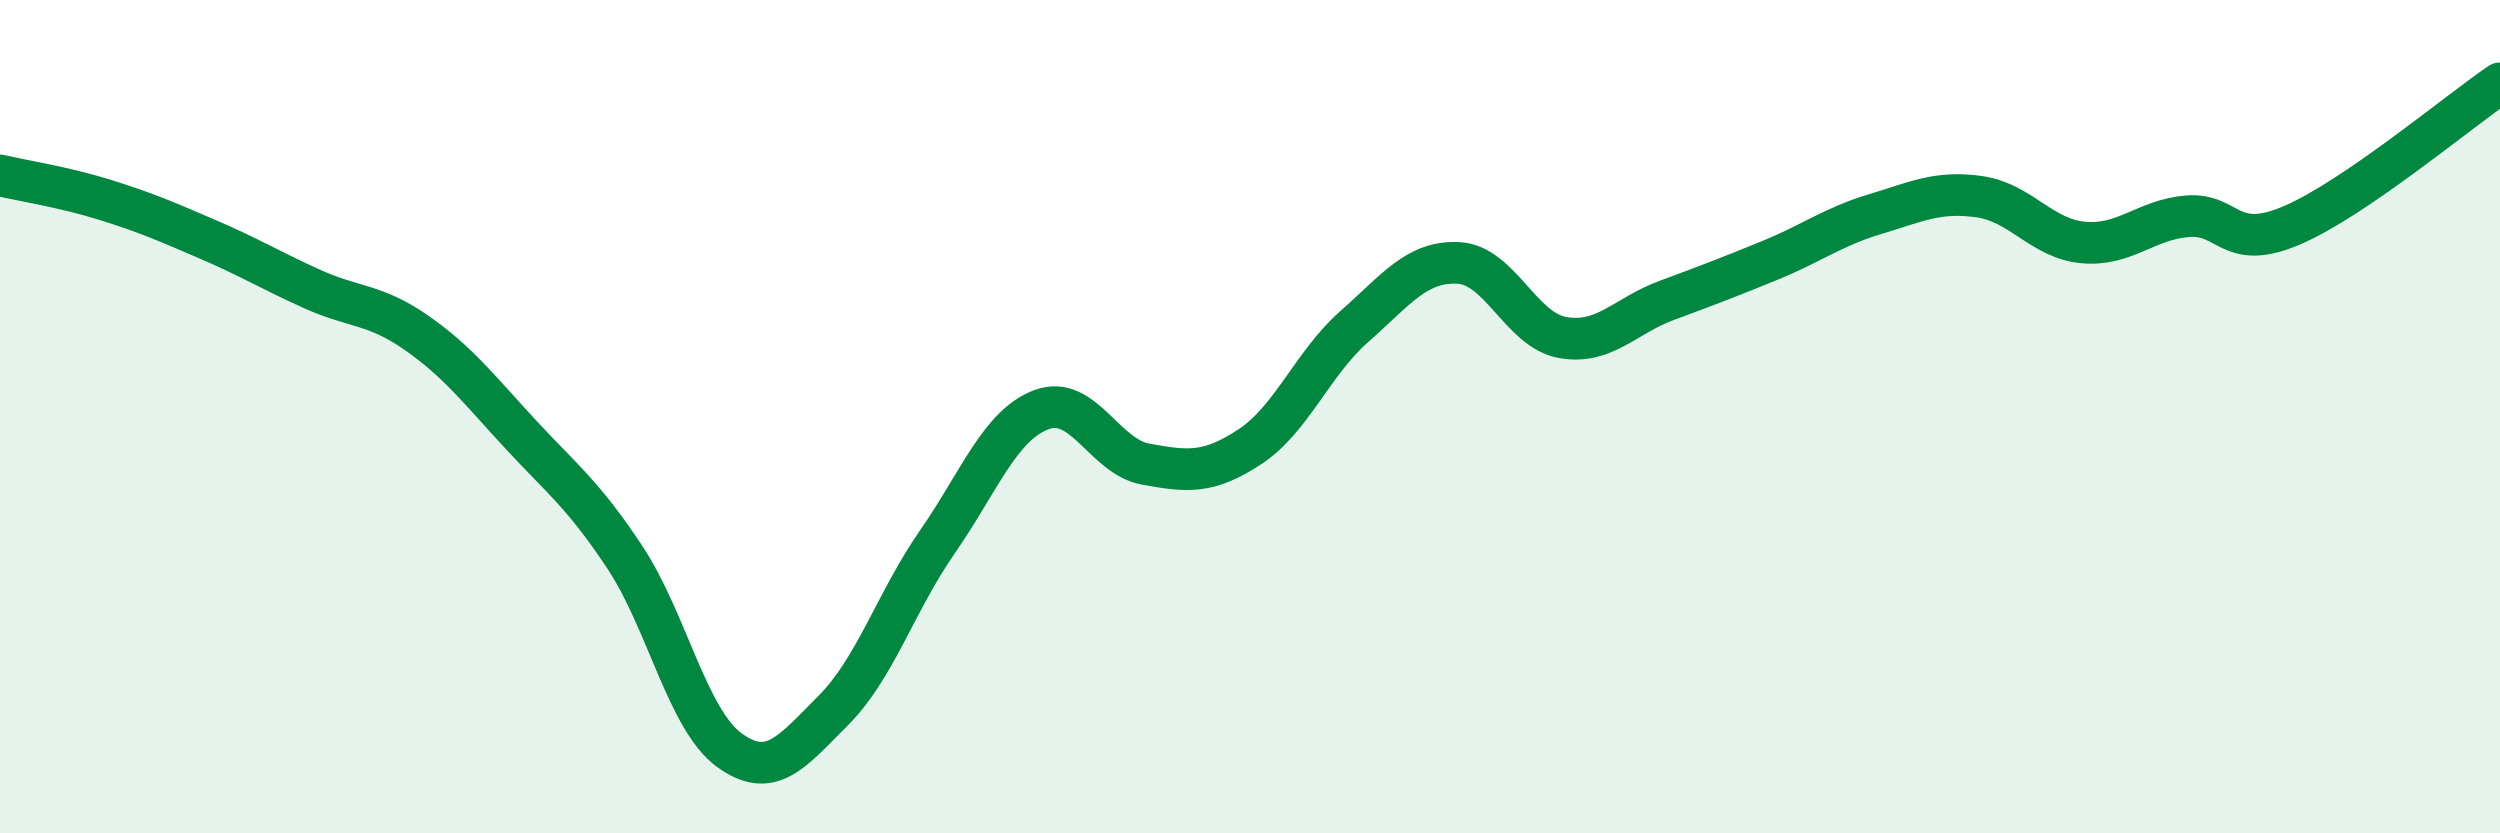
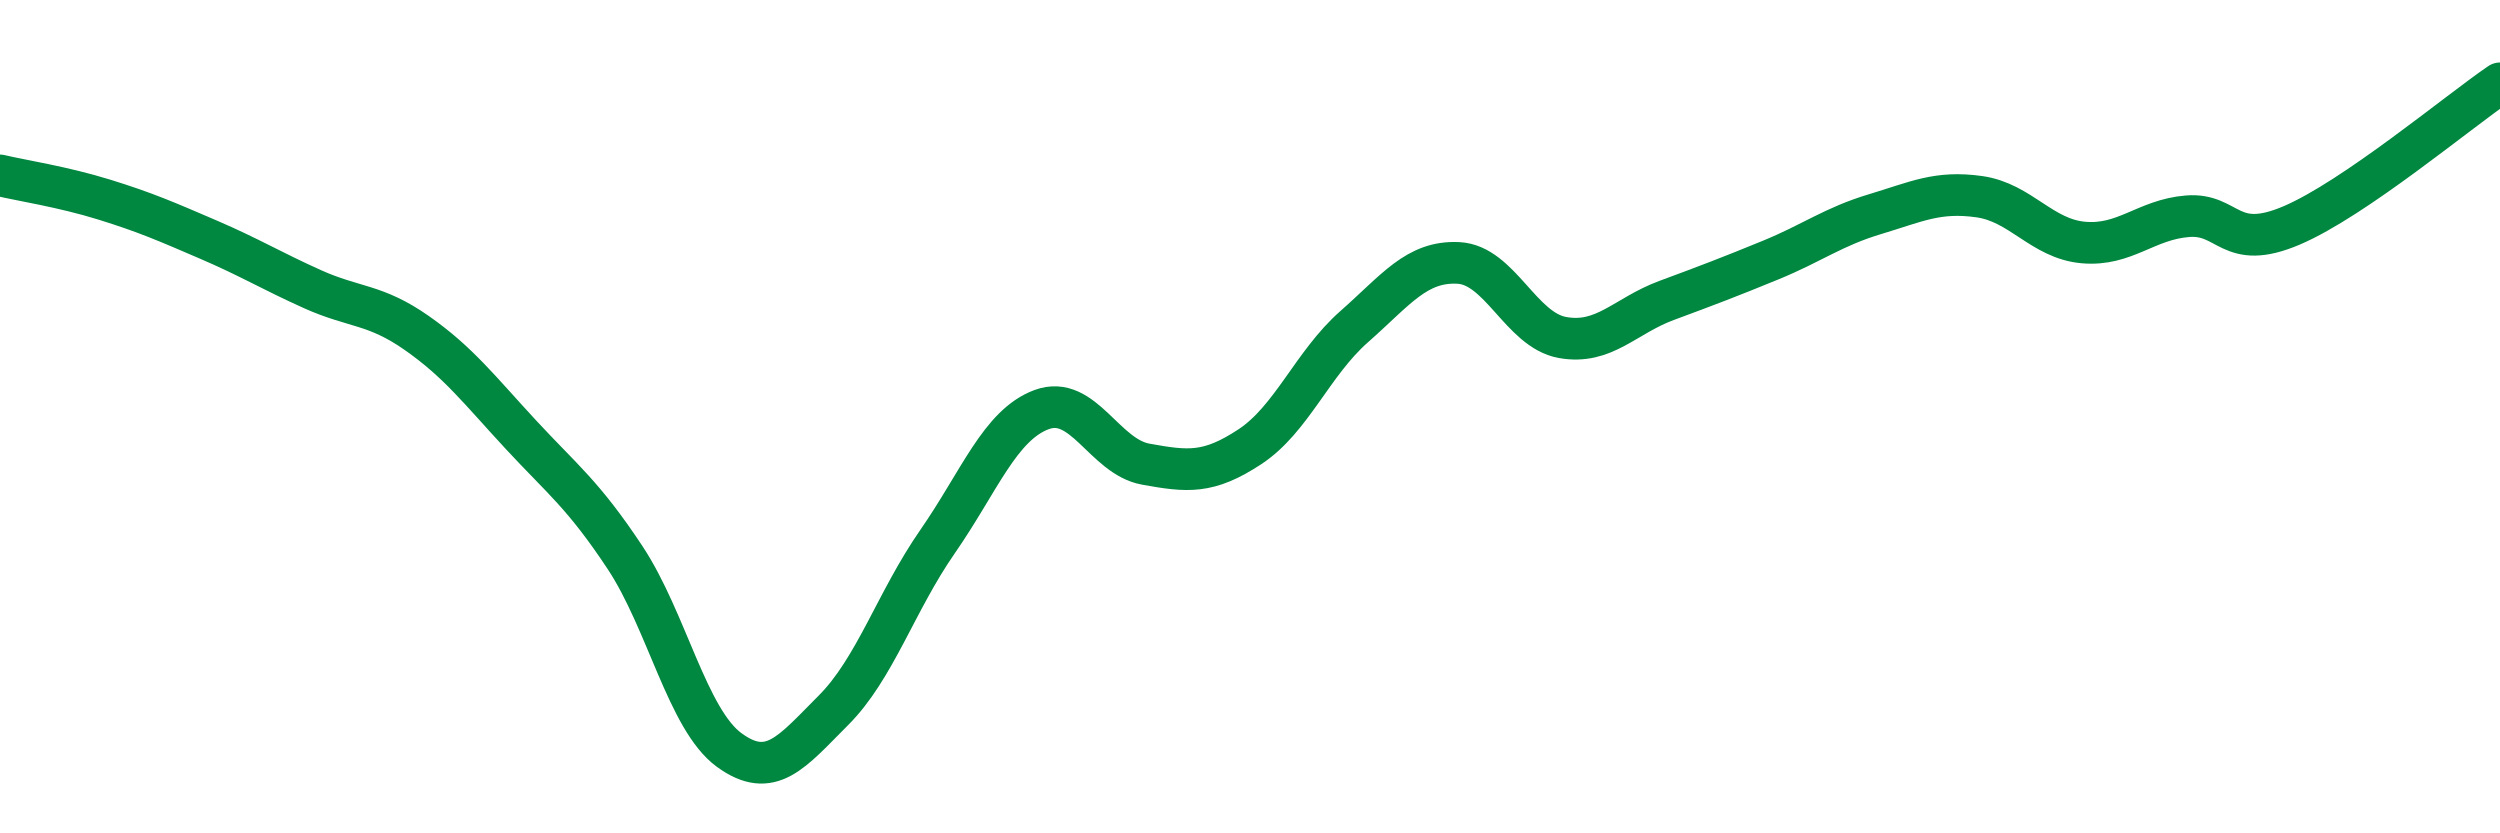
<svg xmlns="http://www.w3.org/2000/svg" width="60" height="20" viewBox="0 0 60 20">
-   <path d="M 0,4.21 C 0.5,4.33 1.5,4.48 2.5,4.79 C 3.5,5.1 4,5.32 5,5.75 C 6,6.18 6.5,6.49 7.5,6.94 C 8.5,7.39 9,7.29 10,7.99 C 11,8.69 11.5,9.35 12.5,10.43 C 13.5,11.51 14,11.87 15,13.38 C 16,14.89 16.5,17.27 17.5,18 C 18.5,18.73 19,18.05 20,17.05 C 21,16.05 21.5,14.44 22.5,13 C 23.5,11.56 24,10.2 25,9.83 C 26,9.46 26.5,10.96 27.5,11.14 C 28.5,11.32 29,11.38 30,10.72 C 31,10.06 31.5,8.72 32.5,7.84 C 33.5,6.96 34,6.26 35,6.31 C 36,6.36 36.5,7.92 37.5,8.1 C 38.5,8.28 39,7.58 40,7.21 C 41,6.84 41.5,6.65 42.5,6.24 C 43.5,5.83 44,5.44 45,5.14 C 46,4.84 46.5,4.58 47.5,4.72 C 48.5,4.86 49,5.73 50,5.82 C 51,5.91 51.5,5.27 52.5,5.19 C 53.5,5.11 53.5,6.05 55,5.41 C 56.5,4.77 59,2.68 60,2L60 20L0 20Z" fill="#008740" opacity="0.1" stroke-linecap="round" stroke-linejoin="round" />
  <path d="M 0,4.21 C 0.5,4.33 1.5,4.48 2.5,4.79 C 3.5,5.1 4,5.32 5,5.75 C 6,6.18 6.5,6.49 7.5,6.94 C 8.5,7.39 9,7.29 10,7.99 C 11,8.69 11.5,9.35 12.5,10.43 C 13.5,11.51 14,11.87 15,13.38 C 16,14.89 16.5,17.27 17.5,18 C 18.5,18.73 19,18.05 20,17.05 C 21,16.05 21.5,14.44 22.5,13 C 23.5,11.56 24,10.2 25,9.83 C 26,9.46 26.5,10.96 27.5,11.14 C 28.5,11.32 29,11.38 30,10.72 C 31,10.06 31.5,8.72 32.5,7.84 C 33.5,6.96 34,6.26 35,6.31 C 36,6.36 36.5,7.92 37.5,8.1 C 38.5,8.28 39,7.58 40,7.21 C 41,6.84 41.5,6.65 42.5,6.24 C 43.5,5.83 44,5.44 45,5.14 C 46,4.84 46.5,4.58 47.5,4.72 C 48.5,4.86 49,5.73 50,5.82 C 51,5.91 51.5,5.27 52.5,5.19 C 53.5,5.11 53.5,6.05 55,5.41 C 56.5,4.77 59,2.68 60,2" stroke="#008740" stroke-width="1" fill="none" stroke-linecap="round" stroke-linejoin="round" />
</svg>